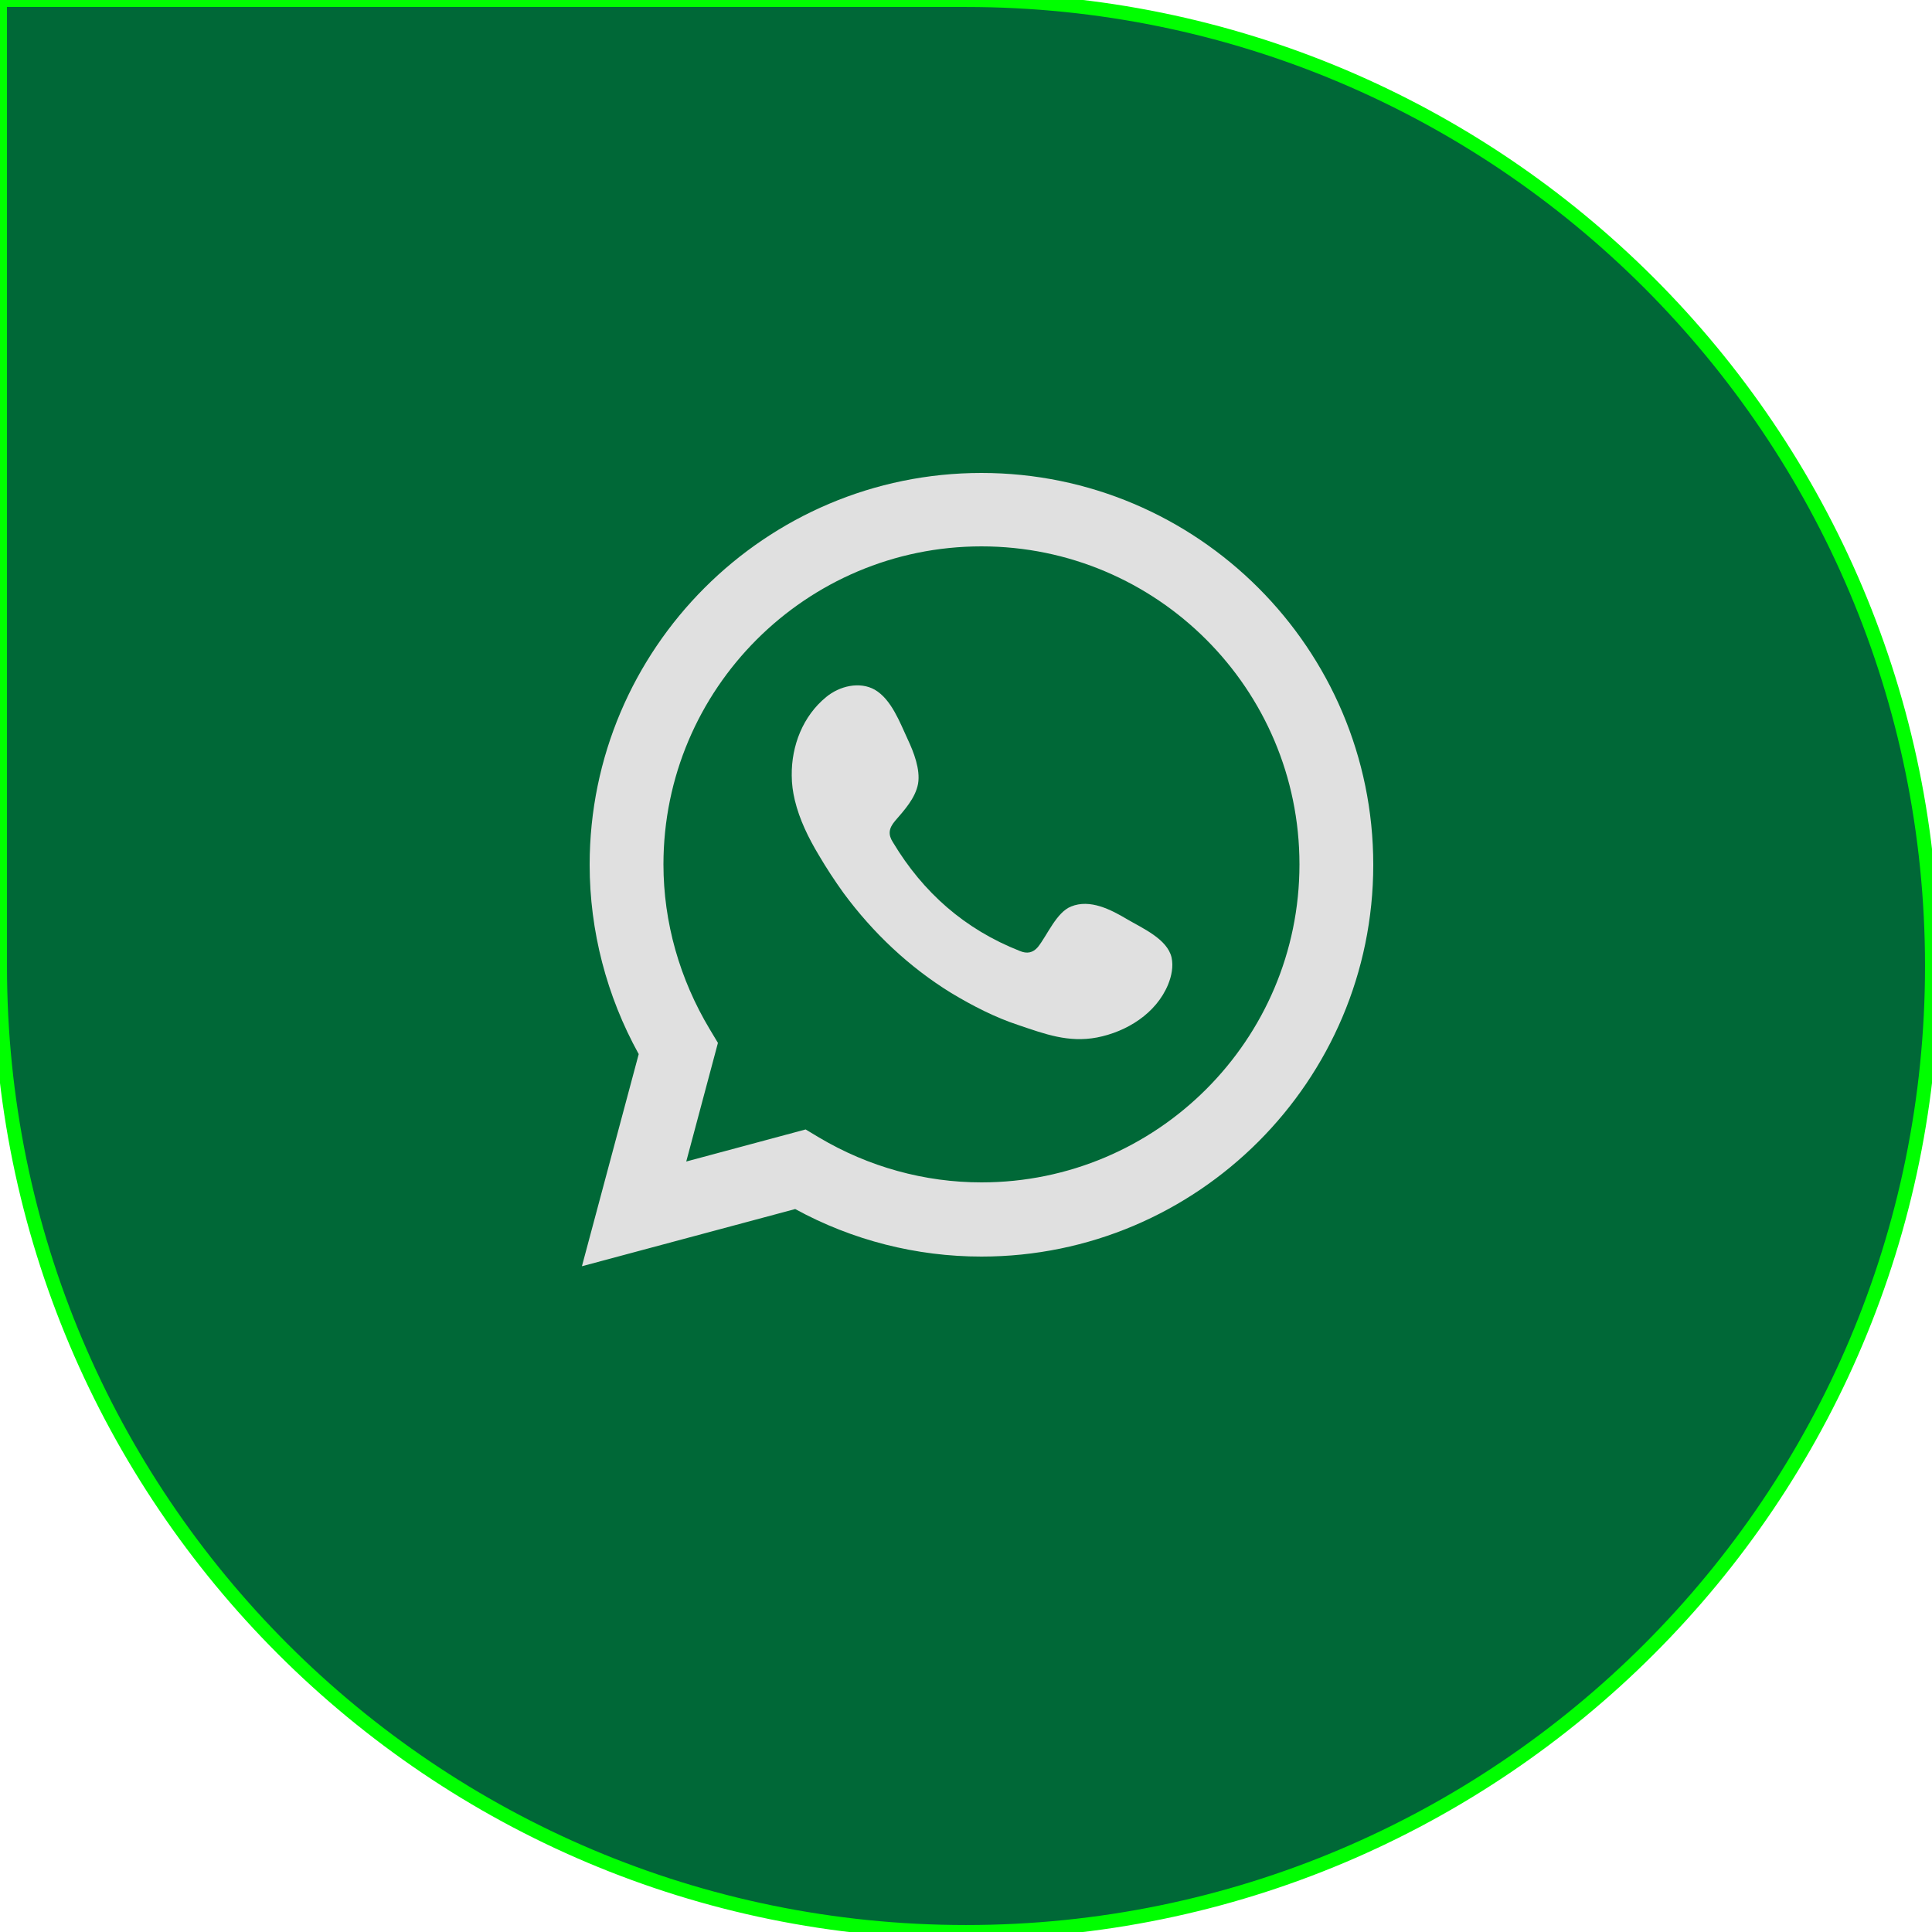
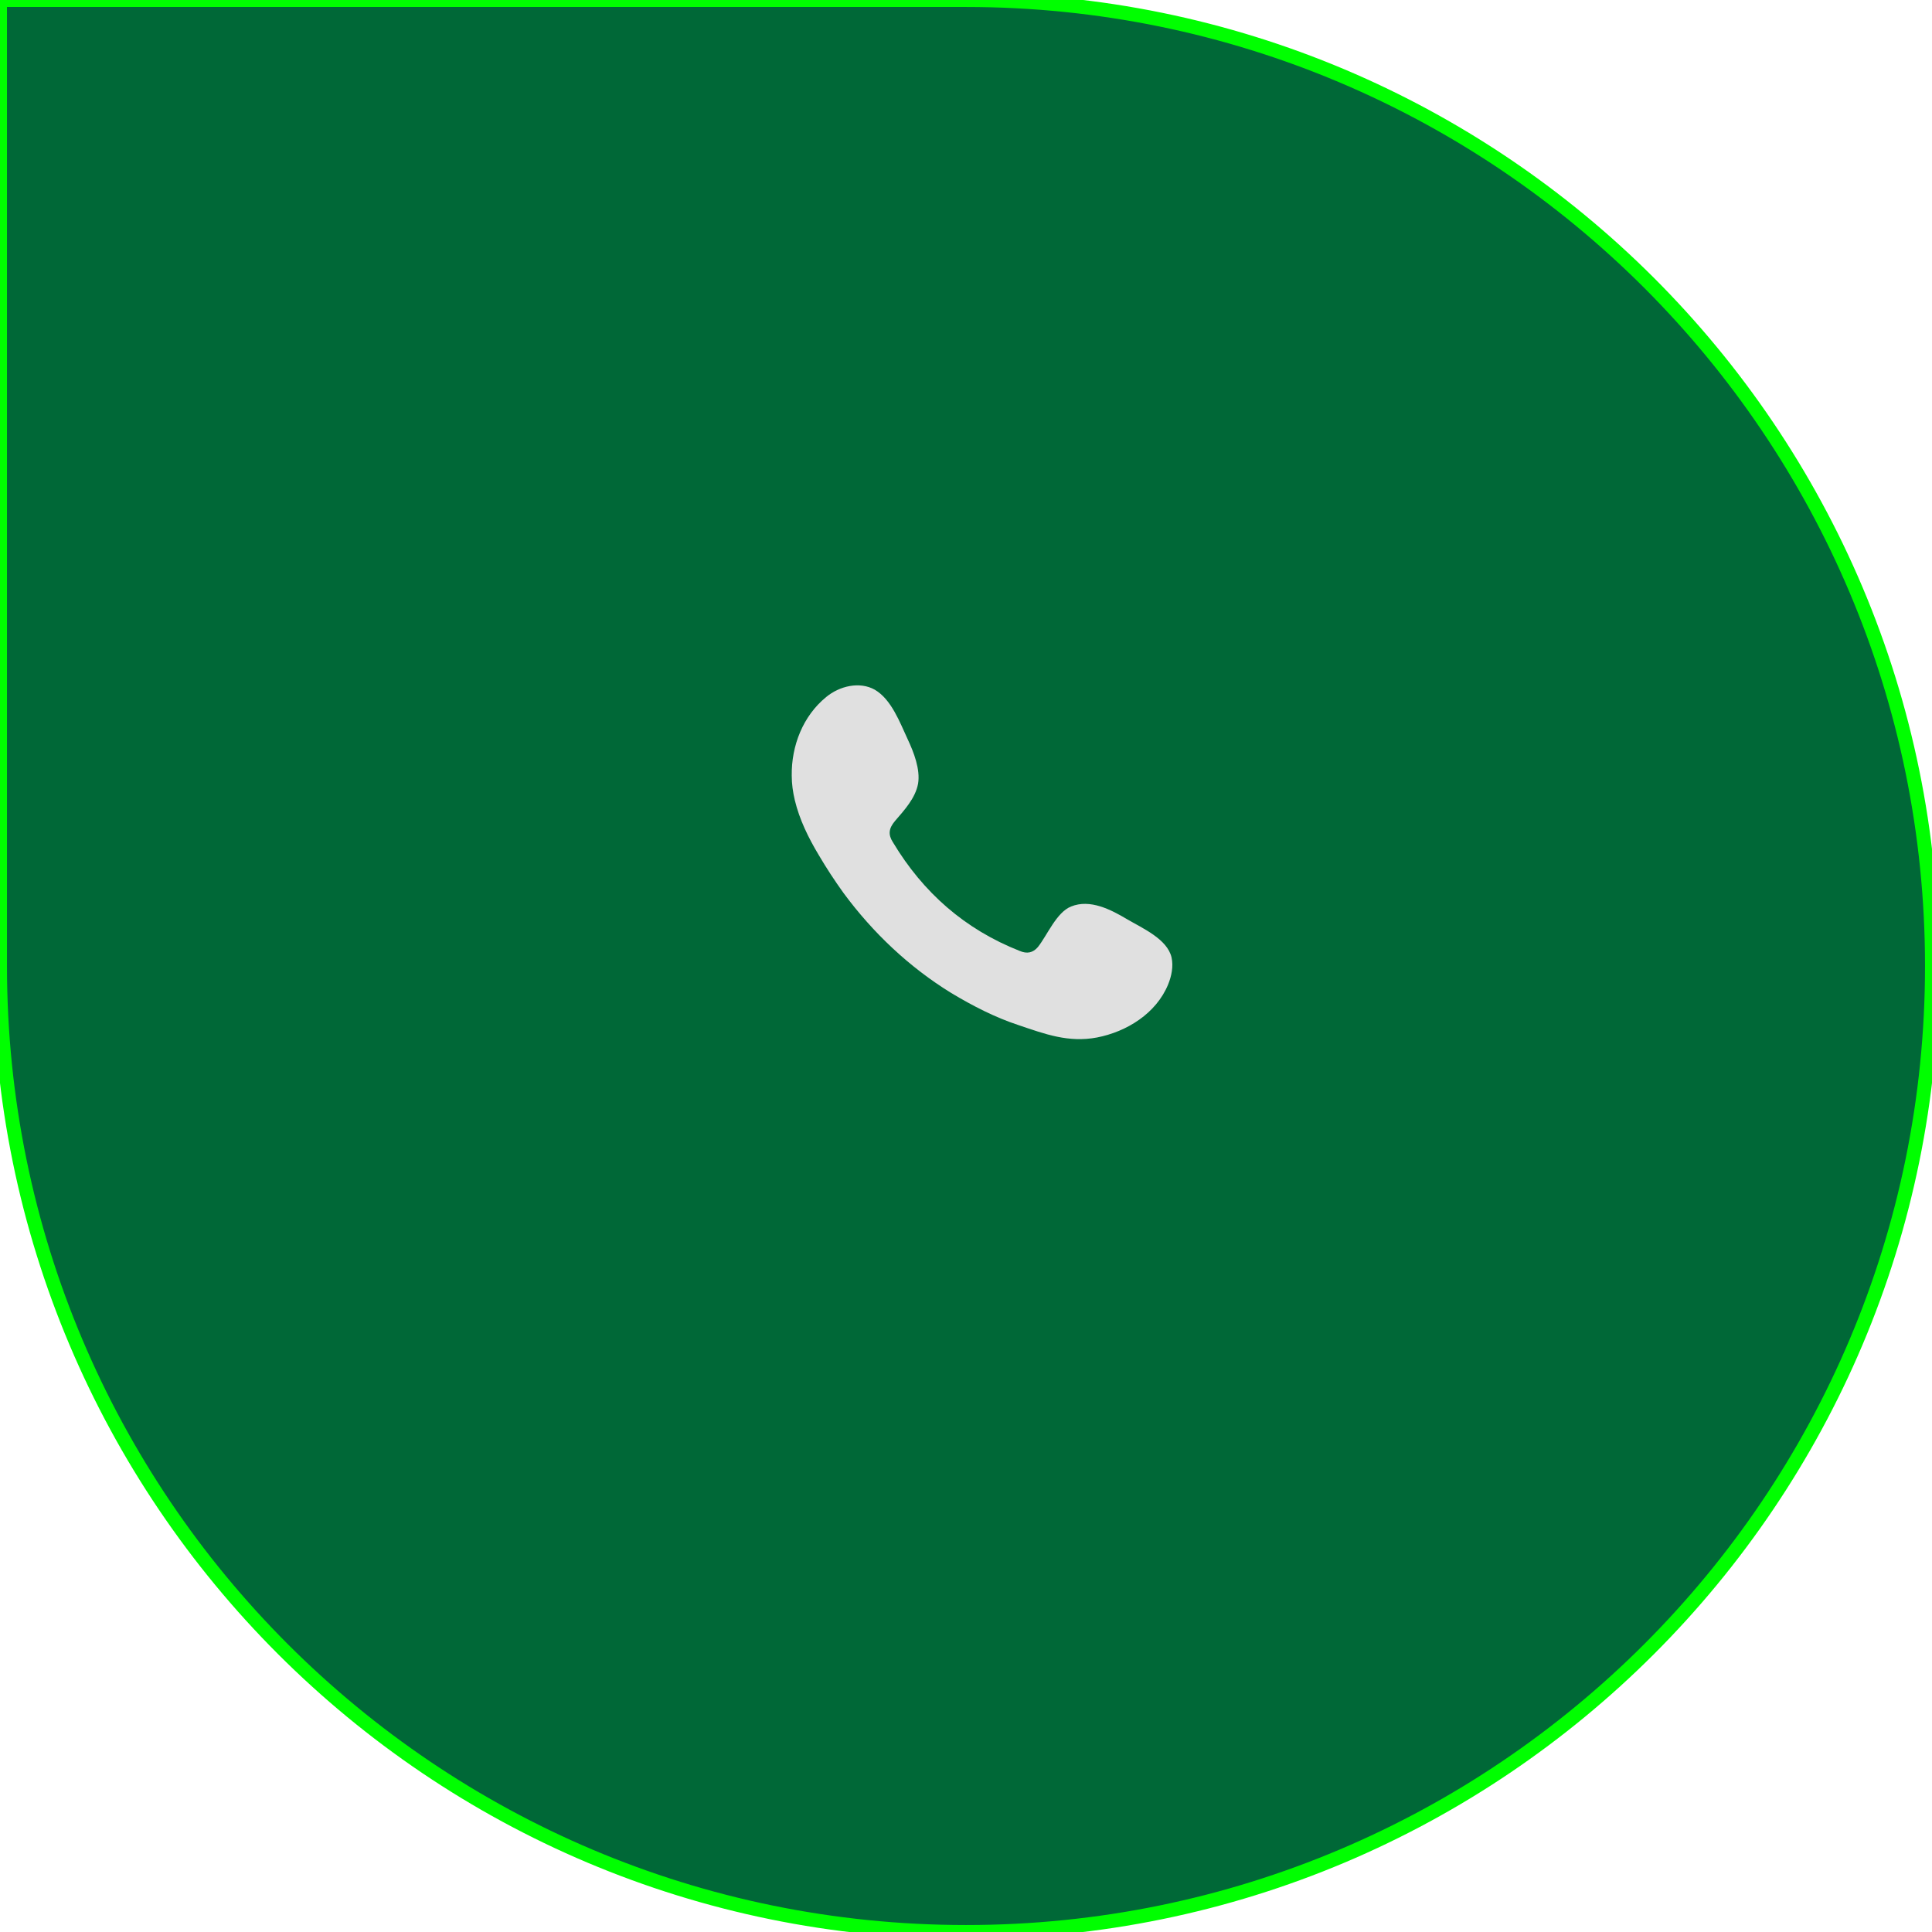
<svg xmlns="http://www.w3.org/2000/svg" version="1.1" id="Layer_1" x="0px" y="0px" viewBox="0 0 500 500" style="enable-background:new 0 0 500 500;" xml:space="preserve">
  <style type="text/css">
	.st0{fill:#006837;stroke:#00FF00;stroke-width:3.611;stroke-miterlimit:10;}
	.st1{fill:#E0E0E0;}
	.st2{fill-rule:evenodd;clip-rule:evenodd;fill:#E0E0E0;}
</style>
  <path class="st0" d="M250,500L250,500C111.9,500,0,388.1,0,250L0,0l250,0c138.1,0,250,111.9,250,250v0C500,388.1,388.1,500,250,500z  " />
  <g>
-     <path class="st1" d="M150.6,327.7l14.7-54.9c-8.3-15-12.7-31.9-12.7-49c0-55.9,45.5-101.4,101.4-101.4   c55.9,0,101.4,45.5,101.4,101.4c0,55.9-45.5,101.4-101.4,101.4c-16.8,0-33.4-4.2-48.2-12.3L150.6,327.7z M208.5,292.3l3.5,2.1   c12.8,7.6,27.3,11.6,42,11.6c45.4,0,82.3-36.9,82.3-82.3c0-45.4-36.9-82.3-82.3-82.3c-45.4,0-82.3,36.9-82.3,82.3   c0,15,4.2,29.7,12,42.7l2.1,3.5l-8.2,30.7L208.5,292.3z" />
    <path class="st2" d="M291.7,237.9c-4.2-2.5-9.6-5.3-14.5-3.3c-3.8,1.5-6.2,7.5-8.6,10.5c-1.3,1.5-2.8,1.8-4.7,1   c-14.2-5.6-25-15.1-32.8-28.1c-1.3-2-1.1-3.6,0.5-5.5c2.4-2.8,5.3-5.9,6-9.7c0.6-3.7-1.1-8.1-2.7-11.5c-2-4.3-4.2-10.3-8.5-12.8   c-3.9-2.2-9.1-1-12.6,1.9c-6,4.9-9,12.6-8.9,20.3c0,2.2,0.3,4.3,0.8,6.4c1.2,5,3.5,9.7,6.2,14.2c2,3.4,4.1,6.6,6.4,9.8   c7.6,10.3,17,19.2,27.9,25.9c5.5,3.3,11.3,6.3,17.4,8.3c6.8,2.3,12.9,4.6,20.3,3.2c7.7-1.5,15.3-6.2,18.4-13.7   c0.9-2.2,1.4-4.7,0.9-7C302.1,243,295.6,240.2,291.7,237.9z" />
  </g>
</svg>